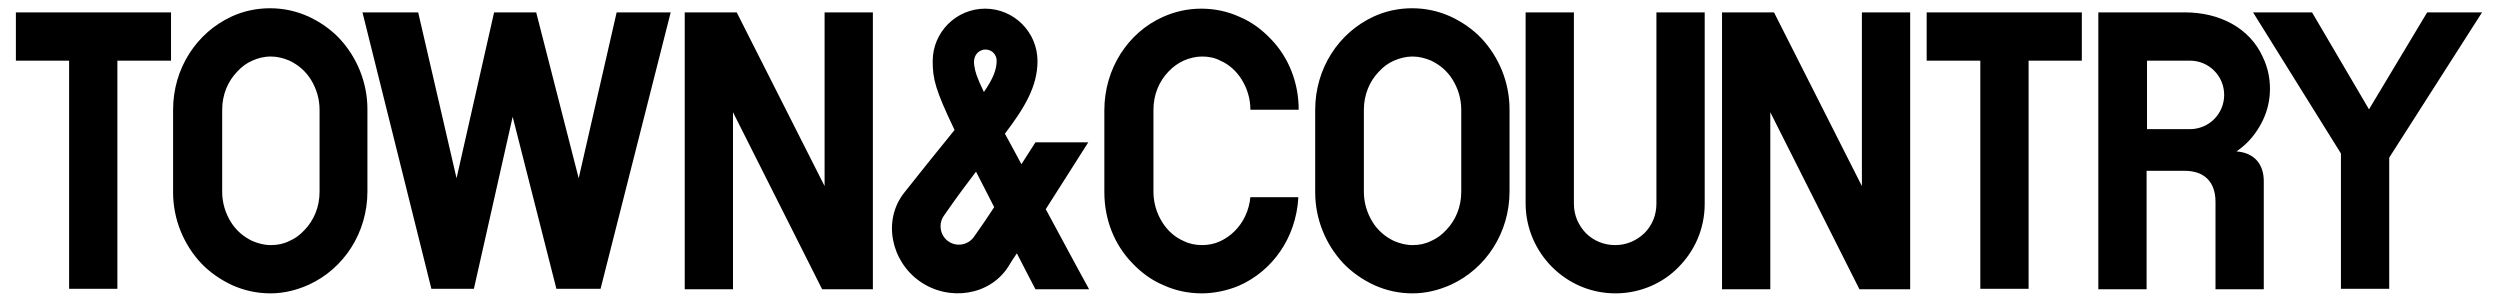
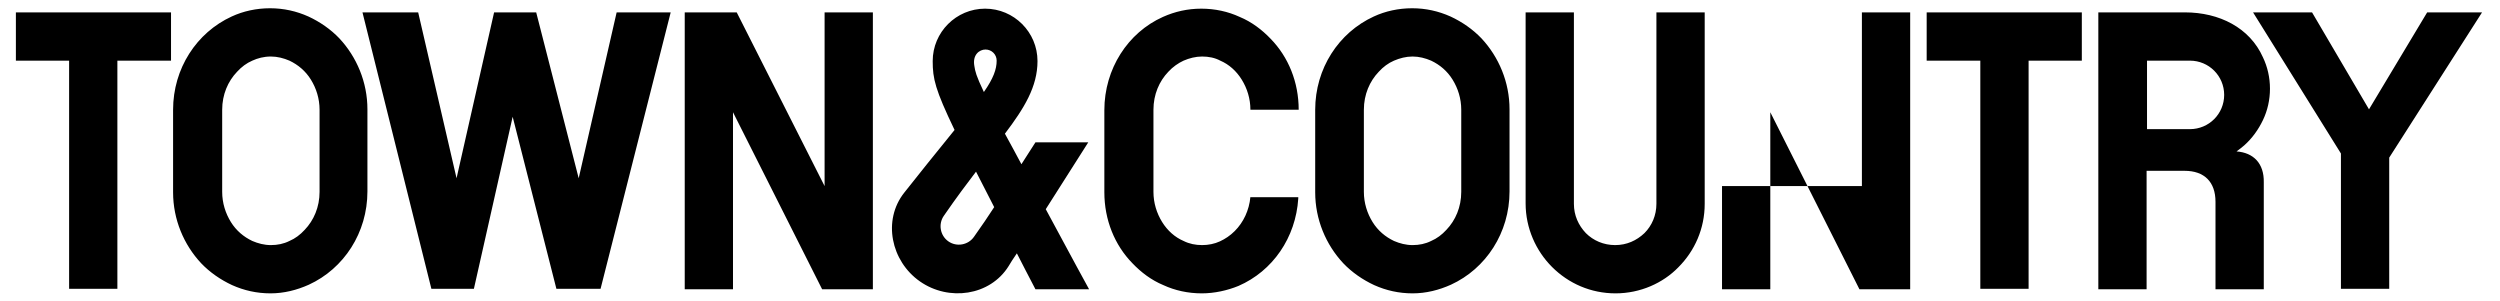
<svg xmlns="http://www.w3.org/2000/svg" fill="none" viewBox="0 0 166 20" height="20" width="166">
-   <path fill="black" d="M64.671 15.726C64.288 16.274 63.52 16.411 62.972 16.027C62.425 15.644 62.288 14.877 62.671 14.329C63.52 13.096 64.205 12.192 64.808 11.397C65.164 12.11 65.575 12.877 66.014 13.753C65.63 14.356 65.192 14.986 64.671 15.726ZM65.438 3.288C65.849 3.288 66.178 3.616 66.178 4.027C66.178 4.603 65.959 5.205 65.329 6.11C64.808 5.014 64.753 4.74 64.698 4.384C64.561 3.644 65.027 3.288 65.438 3.288ZM72.26 9.452H68.753L67.822 10.904C67.466 10.247 67.109 9.562 66.726 8.877C68.014 7.178 68.89 5.753 68.89 4.055C68.89 2.137 67.329 0.575 65.411 0.575C63.493 0.575 61.931 2.137 61.931 4.055C61.931 5.233 62.096 5.945 63.383 8.63C62.288 9.973 60.753 11.89 60.041 12.794C58.589 14.63 59.164 17.343 61.082 18.685C63 20.027 65.74 19.644 66.972 17.671C67.082 17.479 67.274 17.178 67.52 16.822C67.904 17.562 68.288 18.329 68.753 19.206H72.315C72.315 19.206 71.082 16.959 69.438 13.89C70.644 12 71.877 10.055 72.26 9.452ZM161.164 0.822L157.301 7.26L153.52 0.822H149.603L155.438 10.192V19.178H158.644V10.466L164.808 0.822H161.164ZM11.356 0.822H1.055V4.027H4.589V19.178H7.794V4.027H11.356V0.822ZM138.233 0.822H127.931V4.027H131.493V19.178H134.699V4.027H138.233V0.822ZM16.753 4.027C16.37 4.192 16.041 4.438 15.74 4.767C15.137 5.397 14.753 6.274 14.753 7.288V12.74C14.753 13.479 14.973 14.164 15.329 14.74C15.685 15.315 16.178 15.726 16.753 16C17.137 16.164 17.548 16.274 17.986 16.274C18.425 16.274 18.835 16.192 19.219 16C19.603 15.836 19.931 15.589 20.233 15.26C20.835 14.63 21.219 13.753 21.219 12.74V7.288C21.219 6.548 21 5.863 20.644 5.288C20.288 4.712 19.794 4.301 19.219 4.027C18.835 3.863 18.425 3.753 17.986 3.753C17.52 3.753 17.11 3.863 16.753 4.027ZM17.959 19.479C17.055 19.479 16.205 19.288 15.411 18.931C14.644 18.575 13.931 18.082 13.356 17.479C12.205 16.247 11.493 14.575 11.493 12.767V7.288C11.493 4.548 13.055 2.164 15.383 1.096C16.151 0.74 17.027 0.548 17.931 0.548C18.835 0.548 19.685 0.74 20.479 1.096C21.247 1.452 21.959 1.945 22.534 2.548C23.685 3.781 24.397 5.452 24.397 7.26V12.712C24.397 15.452 22.835 17.836 20.507 18.904C19.712 19.26 18.863 19.479 17.959 19.479ZM92.561 4.027C92.178 4.192 91.849 4.438 91.548 4.767C90.945 5.397 90.561 6.274 90.561 7.288V12.74C90.561 13.479 90.781 14.164 91.137 14.74C91.493 15.315 91.986 15.726 92.561 16C92.945 16.164 93.356 16.274 93.794 16.274C94.233 16.274 94.644 16.192 95.027 16C95.411 15.836 95.74 15.589 96.041 15.26C96.644 14.63 97.027 13.753 97.027 12.74V7.288C97.027 6.548 96.808 5.863 96.452 5.288C96.096 4.712 95.603 4.301 95.027 4.027C94.644 3.863 94.233 3.753 93.794 3.753C93.356 3.753 92.945 3.863 92.561 4.027ZM93.794 19.479C92.89 19.479 92.041 19.288 91.246 18.931C90.479 18.575 89.767 18.082 89.192 17.479C88.041 16.247 87.329 14.575 87.329 12.767V7.288C87.329 4.548 88.89 2.164 91.219 1.096C91.986 0.74 92.863 0.548 93.767 0.548C94.671 0.548 95.52 0.74 96.315 1.096C97.082 1.452 97.794 1.945 98.37 2.548C99.52 3.781 100.233 5.452 100.233 7.26V12.712C100.233 15.452 98.671 17.836 96.342 18.904C95.548 19.26 94.698 19.479 93.794 19.479ZM83.027 13.069C82.945 13.973 82.561 14.767 81.986 15.342C81.685 15.644 81.356 15.863 81 16.027C80.644 16.192 80.233 16.274 79.822 16.274C79.383 16.274 78.972 16.192 78.589 16C78.014 15.753 77.52 15.315 77.164 14.74C76.808 14.164 76.589 13.479 76.589 12.74V7.288C76.589 6.274 76.972 5.397 77.575 4.767C77.877 4.438 78.233 4.192 78.589 4.027C78.972 3.863 79.383 3.753 79.822 3.753C80.26 3.753 80.671 3.836 81.027 4.027C81.603 4.274 82.096 4.712 82.452 5.288C82.808 5.863 83.027 6.548 83.027 7.288H86.233C86.233 5.452 85.548 3.781 84.37 2.575C83.794 1.973 83.109 1.452 82.315 1.123C81.548 0.767 80.671 0.575 79.767 0.575C78.863 0.575 78.014 0.767 77.219 1.123C74.89 2.164 73.329 4.575 73.329 7.315V12.767C73.329 14.603 74.014 16.274 75.192 17.479C75.767 18.082 76.452 18.603 77.246 18.931C78.014 19.288 78.89 19.479 79.794 19.479C80.644 19.479 81.493 19.288 82.233 18.986C84.507 18 86.041 15.781 86.205 13.178V13.096H83.027V13.069ZM107.274 19.479C105.63 19.479 104.151 18.822 103.055 17.726C101.986 16.657 101.301 15.151 101.301 13.507V0.822H104.507V13.534C104.507 14.301 104.808 14.959 105.301 15.479C105.794 15.973 106.479 16.274 107.246 16.274C108.014 16.274 108.671 15.973 109.192 15.479C109.685 14.986 109.986 14.301 109.986 13.534V0.822H113.192V13.534C113.192 15.178 112.534 16.657 111.438 17.753C110.425 18.794 108.918 19.479 107.274 19.479ZM123.63 0.822V12.356L117.794 0.822H114.342V19.206H117.548V7.452L123.466 19.206H126.836V0.822H123.63ZM54.753 0.822V12.356L48.918 0.822H45.466V19.206H48.671V7.452L54.589 19.206H57.959V0.822H54.753ZM145.411 4.027C146.671 4.027 147.685 5.041 147.685 6.301C147.685 7.562 146.671 8.575 145.411 8.575H142.562V4.027H145.411ZM148.507 10.055C148.699 9.918 148.863 9.781 149.027 9.644C149.548 9.178 149.959 8.603 150.26 7.973C150.562 7.342 150.726 6.63 150.726 5.89C150.726 5.151 150.562 4.438 150.26 3.808C149.383 1.836 147.356 0.822 145.082 0.822H139.329V19.206H142.534V11.342H145.055C146.37 11.342 147.109 12.082 147.109 13.397V19.206H150.315V12.11C150.342 10.849 149.63 10.137 148.507 10.055ZM40.945 0.822L38.425 11.836L35.603 0.822H32.808L30.315 11.836L27.767 0.822H24.068L28.644 19.178H31.466L34.041 7.753L36.945 19.178H39.877L44.534 0.822H40.945Z" clip-rule="evenodd" fill-rule="evenodd" />
+   <path fill="black" d="M64.671 15.726C64.288 16.274 63.52 16.411 62.972 16.027C62.425 15.644 62.288 14.877 62.671 14.329C63.52 13.096 64.205 12.192 64.808 11.397C65.164 12.11 65.575 12.877 66.014 13.753C65.63 14.356 65.192 14.986 64.671 15.726ZM65.438 3.288C65.849 3.288 66.178 3.616 66.178 4.027C66.178 4.603 65.959 5.205 65.329 6.11C64.808 5.014 64.753 4.74 64.698 4.384C64.561 3.644 65.027 3.288 65.438 3.288ZM72.26 9.452H68.753L67.822 10.904C67.466 10.247 67.109 9.562 66.726 8.877C68.014 7.178 68.89 5.753 68.89 4.055C68.89 2.137 67.329 0.575 65.411 0.575C63.493 0.575 61.931 2.137 61.931 4.055C61.931 5.233 62.096 5.945 63.383 8.63C62.288 9.973 60.753 11.89 60.041 12.794C58.589 14.63 59.164 17.343 61.082 18.685C63 20.027 65.74 19.644 66.972 17.671C67.082 17.479 67.274 17.178 67.52 16.822C67.904 17.562 68.288 18.329 68.753 19.206H72.315C72.315 19.206 71.082 16.959 69.438 13.89C70.644 12 71.877 10.055 72.26 9.452ZM161.164 0.822L157.301 7.26L153.52 0.822H149.603L155.438 10.192V19.178H158.644V10.466L164.808 0.822H161.164ZM11.356 0.822H1.055V4.027H4.589V19.178H7.794V4.027H11.356V0.822ZM138.233 0.822H127.931V4.027H131.493V19.178H134.699V4.027H138.233V0.822ZM16.753 4.027C16.37 4.192 16.041 4.438 15.74 4.767C15.137 5.397 14.753 6.274 14.753 7.288V12.74C14.753 13.479 14.973 14.164 15.329 14.74C15.685 15.315 16.178 15.726 16.753 16C17.137 16.164 17.548 16.274 17.986 16.274C18.425 16.274 18.835 16.192 19.219 16C19.603 15.836 19.931 15.589 20.233 15.26C20.835 14.63 21.219 13.753 21.219 12.74V7.288C21.219 6.548 21 5.863 20.644 5.288C20.288 4.712 19.794 4.301 19.219 4.027C18.835 3.863 18.425 3.753 17.986 3.753C17.52 3.753 17.11 3.863 16.753 4.027ZM17.959 19.479C17.055 19.479 16.205 19.288 15.411 18.931C14.644 18.575 13.931 18.082 13.356 17.479C12.205 16.247 11.493 14.575 11.493 12.767V7.288C11.493 4.548 13.055 2.164 15.383 1.096C16.151 0.74 17.027 0.548 17.931 0.548C18.835 0.548 19.685 0.74 20.479 1.096C21.247 1.452 21.959 1.945 22.534 2.548C23.685 3.781 24.397 5.452 24.397 7.26V12.712C24.397 15.452 22.835 17.836 20.507 18.904C19.712 19.26 18.863 19.479 17.959 19.479ZM92.561 4.027C92.178 4.192 91.849 4.438 91.548 4.767C90.945 5.397 90.561 6.274 90.561 7.288V12.74C90.561 13.479 90.781 14.164 91.137 14.74C91.493 15.315 91.986 15.726 92.561 16C92.945 16.164 93.356 16.274 93.794 16.274C94.233 16.274 94.644 16.192 95.027 16C95.411 15.836 95.74 15.589 96.041 15.26C96.644 14.63 97.027 13.753 97.027 12.74V7.288C97.027 6.548 96.808 5.863 96.452 5.288C96.096 4.712 95.603 4.301 95.027 4.027C94.644 3.863 94.233 3.753 93.794 3.753C93.356 3.753 92.945 3.863 92.561 4.027ZM93.794 19.479C92.89 19.479 92.041 19.288 91.246 18.931C90.479 18.575 89.767 18.082 89.192 17.479C88.041 16.247 87.329 14.575 87.329 12.767V7.288C87.329 4.548 88.89 2.164 91.219 1.096C91.986 0.74 92.863 0.548 93.767 0.548C94.671 0.548 95.52 0.74 96.315 1.096C97.082 1.452 97.794 1.945 98.37 2.548C99.52 3.781 100.233 5.452 100.233 7.26V12.712C100.233 15.452 98.671 17.836 96.342 18.904C95.548 19.26 94.698 19.479 93.794 19.479ZM83.027 13.069C82.945 13.973 82.561 14.767 81.986 15.342C81.685 15.644 81.356 15.863 81 16.027C80.644 16.192 80.233 16.274 79.822 16.274C79.383 16.274 78.972 16.192 78.589 16C78.014 15.753 77.52 15.315 77.164 14.74C76.808 14.164 76.589 13.479 76.589 12.74V7.288C76.589 6.274 76.972 5.397 77.575 4.767C77.877 4.438 78.233 4.192 78.589 4.027C78.972 3.863 79.383 3.753 79.822 3.753C80.26 3.753 80.671 3.836 81.027 4.027C81.603 4.274 82.096 4.712 82.452 5.288C82.808 5.863 83.027 6.548 83.027 7.288H86.233C86.233 5.452 85.548 3.781 84.37 2.575C83.794 1.973 83.109 1.452 82.315 1.123C81.548 0.767 80.671 0.575 79.767 0.575C78.863 0.575 78.014 0.767 77.219 1.123C74.89 2.164 73.329 4.575 73.329 7.315V12.767C73.329 14.603 74.014 16.274 75.192 17.479C75.767 18.082 76.452 18.603 77.246 18.931C78.014 19.288 78.89 19.479 79.794 19.479C80.644 19.479 81.493 19.288 82.233 18.986C84.507 18 86.041 15.781 86.205 13.178V13.096H83.027V13.069ZM107.274 19.479C105.63 19.479 104.151 18.822 103.055 17.726C101.986 16.657 101.301 15.151 101.301 13.507V0.822H104.507V13.534C104.507 14.301 104.808 14.959 105.301 15.479C105.794 15.973 106.479 16.274 107.246 16.274C108.014 16.274 108.671 15.973 109.192 15.479C109.685 14.986 109.986 14.301 109.986 13.534V0.822H113.192V13.534C113.192 15.178 112.534 16.657 111.438 17.753C110.425 18.794 108.918 19.479 107.274 19.479ZM123.63 0.822V12.356H114.342V19.206H117.548V7.452L123.466 19.206H126.836V0.822H123.63ZM54.753 0.822V12.356L48.918 0.822H45.466V19.206H48.671V7.452L54.589 19.206H57.959V0.822H54.753ZM145.411 4.027C146.671 4.027 147.685 5.041 147.685 6.301C147.685 7.562 146.671 8.575 145.411 8.575H142.562V4.027H145.411ZM148.507 10.055C148.699 9.918 148.863 9.781 149.027 9.644C149.548 9.178 149.959 8.603 150.26 7.973C150.562 7.342 150.726 6.63 150.726 5.89C150.726 5.151 150.562 4.438 150.26 3.808C149.383 1.836 147.356 0.822 145.082 0.822H139.329V19.206H142.534V11.342H145.055C146.37 11.342 147.109 12.082 147.109 13.397V19.206H150.315V12.11C150.342 10.849 149.63 10.137 148.507 10.055ZM40.945 0.822L38.425 11.836L35.603 0.822H32.808L30.315 11.836L27.767 0.822H24.068L28.644 19.178H31.466L34.041 7.753L36.945 19.178H39.877L44.534 0.822H40.945Z" clip-rule="evenodd" fill-rule="evenodd" />
</svg>